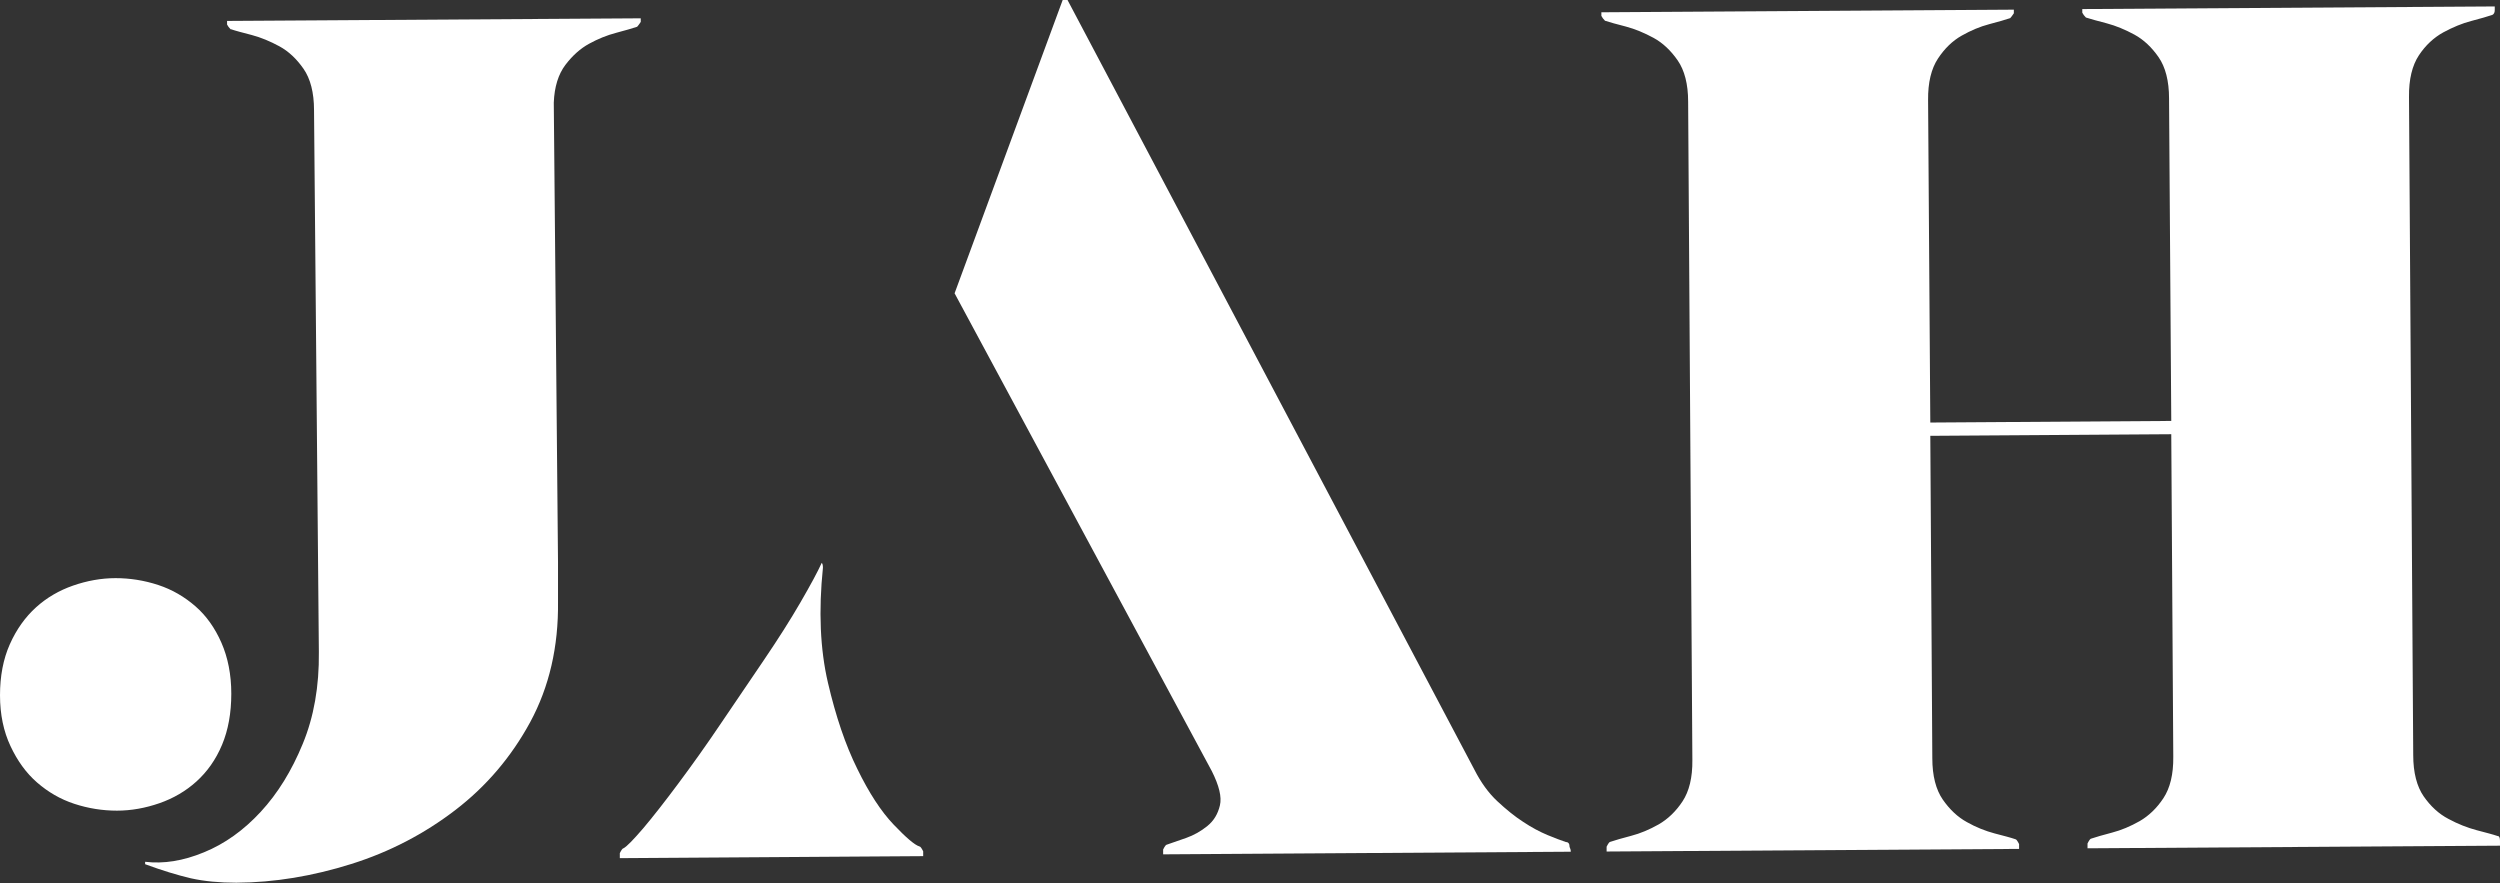
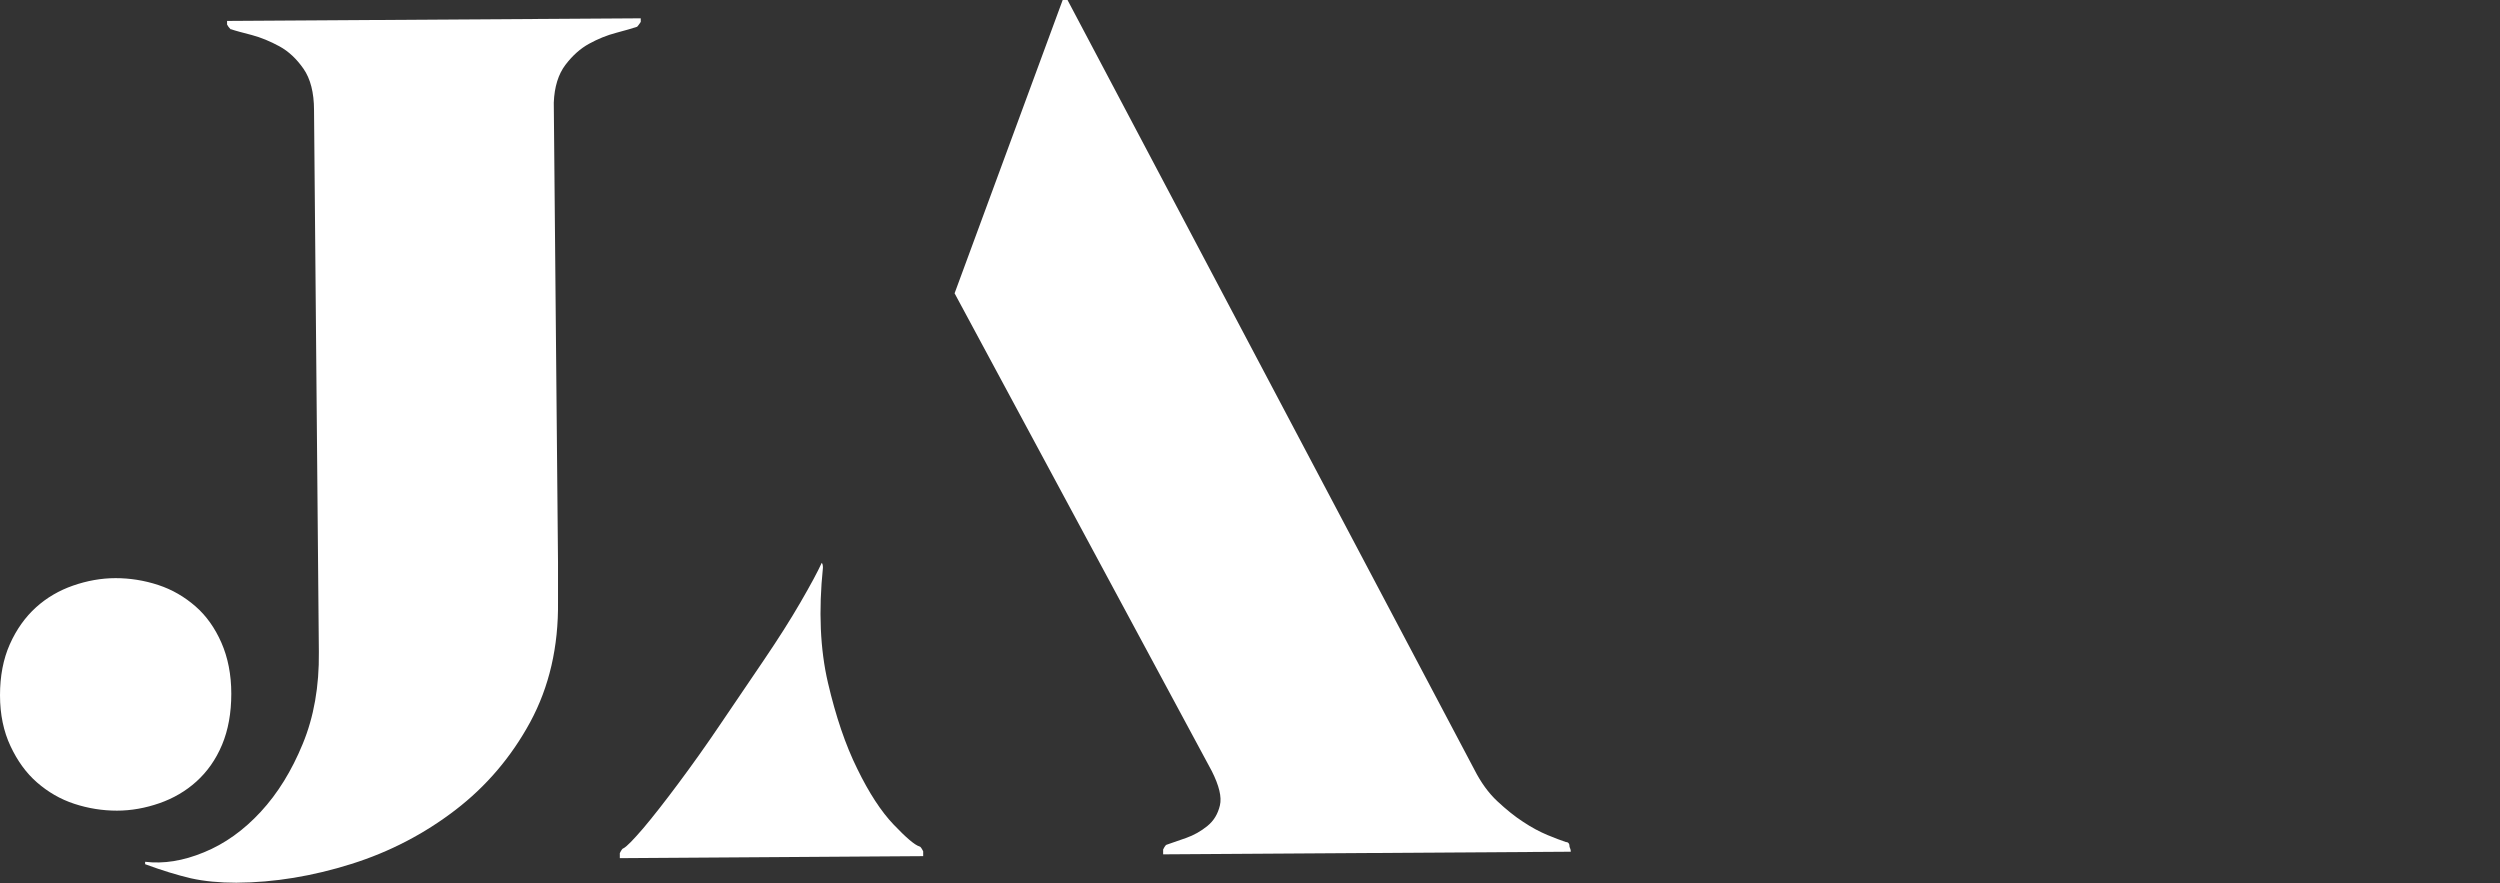
<svg xmlns="http://www.w3.org/2000/svg" id="Calque_2" data-name="Calque 2" viewBox="0 0 124.19 43.88">
  <rect x="0" y="0" width="124.19" height="43.88" fill="#333333" stroke="none" />
  <defs>
    <style>
      .cls-1 {
        fill: #fff;
      }
    </style>
  </defs>
  <g id="Calque_1-2" data-name="Calque 1">
    <g>
      <path class="cls-1" d="m0,34.54c0-.95.16-1.8.49-2.54.33-.74.77-1.35,1.3-1.83s1.15-.84,1.84-1.08c.69-.24,1.4-.37,2.11-.37s1.42.11,2.12.34c.7.23,1.31.59,1.85,1.06.54.47.97,1.08,1.29,1.81.32.73.49,1.58.49,2.53,0,.95-.15,1.8-.46,2.54-.31.74-.74,1.34-1.27,1.82-.53.48-1.15.84-1.84,1.08-.69.24-1.4.37-2.11.37s-1.42-.11-2.12-.34c-.7-.23-1.31-.59-1.85-1.06-.54-.47-.98-1.08-1.32-1.81C.18,36.34,0,35.49,0,34.54ZM11.46,1.46c-.08-.08-.14-.16-.18-.24,0-.04,0-.1,0-.18l20.55-.13c0,.08,0,.14,0,.18-.08.12-.14.2-.18.24-.24.08-.59.18-1.04.3-.46.12-.9.3-1.34.54-.44.24-.83.59-1.18,1.05-.35.46-.55,1.09-.58,1.88l.21,22.81v1.96c.03,2.26-.44,4.26-1.38,6-.94,1.73-2.18,3.19-3.72,4.37-1.54,1.18-3.26,2.08-5.17,2.68s-3.81.92-5.71.93c-.83,0-1.59-.07-2.26-.22-.68-.16-1.43-.39-2.27-.7v-.12c.91.11,1.88-.04,2.92-.47,1.03-.42,1.97-1.09,2.82-2.01.85-.92,1.54-2.04,2.09-3.38.55-1.33.82-2.85.8-4.56l-.24-26.92c0-.87-.18-1.56-.52-2.05-.34-.49-.74-.87-1.2-1.12-.46-.25-.92-.44-1.37-.56-.46-.12-.81-.21-1.04-.29Zm16.05,3.59v.36s0-.3,0-.3v-.06Z" />
      <path class="cls-1" d="m30.79,42.62c0-.08,0-.16,0-.24.08-.16.14-.24.18-.24.16-.08.48-.41.98-.99.49-.58,1.07-1.32,1.74-2.22.67-.9,1.38-1.89,2.12-2.99.75-1.1,1.46-2.15,2.15-3.17.69-1.02,1.29-1.96,1.8-2.84.51-.88.86-1.53,1.06-1.97.04.04.06.12.06.24-.22,2.14-.14,4.05.25,5.72.39,1.67.87,3.09,1.46,4.28.58,1.19,1.18,2.11,1.8,2.76.62.65,1.05,1.02,1.29,1.09.04,0,.1.08.18.24,0,.08,0,.16,0,.24l-15.07.1ZM53.03,0l20.21,38.23c.32.63.7,1.16,1.14,1.57.44.41.87.76,1.29,1.03.42.28.82.49,1.2.65.38.16.69.27.92.35.12,0,.18.08.18.24.04.08.06.16.06.24l-20.25.13c0-.08,0-.16,0-.24.08-.16.14-.24.18-.24.24-.08.55-.19.95-.33.4-.14.75-.34,1.07-.6.32-.26.52-.6.62-1.02.1-.42-.04-.98-.4-1.7l-12.78-23.74L52.79,0h.24Z" />
-       <path class="cls-1" d="m79.81,42.3c0-.08,0-.16,0-.24.08-.16.14-.24.18-.24.24-.08.58-.18,1.04-.3s.91-.31,1.37-.57c.45-.26.85-.64,1.18-1.14.33-.5.5-1.18.49-2.06l-.21-32.7c0-.87-.18-1.56-.52-2.05-.34-.49-.74-.87-1.2-1.12-.46-.25-.92-.44-1.37-.56-.46-.12-.8-.21-1.04-.29-.08-.08-.14-.16-.18-.24,0-.04,0-.1,0-.18l20.49-.13c0,.08,0,.14,0,.18-.08.12-.14.2-.18.24-.24.08-.58.18-1.04.3-.46.12-.91.31-1.37.57-.46.26-.85.64-1.18,1.14-.33.5-.5,1.19-.49,2.06l.11,16.02,11.97-.08-.11-16.02c0-.87-.18-1.56-.52-2.05-.34-.49-.74-.87-1.2-1.12-.46-.25-.92-.44-1.37-.56s-.8-.21-1.04-.29c-.08-.08-.14-.16-.18-.24,0-.04,0-.1,0-.18l20.49-.13c0,.08,0,.14,0,.18,0,.12-.04.2-.12.24-.24.08-.58.18-1.04.3-.46.12-.92.31-1.4.57-.47.26-.88.64-1.21,1.14-.33.5-.5,1.19-.49,2.06l.21,32.7c0,.87.18,1.56.52,2.05.34.49.75.87,1.23,1.12.48.26.95.44,1.4.56s.81.21,1.04.29c.08,0,.12.08.12.24,0,.08,0,.16,0,.24l-20.49.13c0-.08,0-.16,0-.24.08-.16.14-.24.18-.24.24-.08.58-.18,1.04-.3.46-.12.91-.31,1.37-.57.45-.26.85-.64,1.18-1.14.33-.5.5-1.18.49-2.06l-.1-16.02-11.97.08.1,16.02c0,.87.18,1.56.52,2.05.34.49.74.87,1.2,1.12.46.26.92.44,1.37.56.46.12.81.21,1.04.29.04,0,.1.08.18.24,0,.08,0,.16,0,.24l-20.49.13Z" />
    </g>
  </g>
</svg>